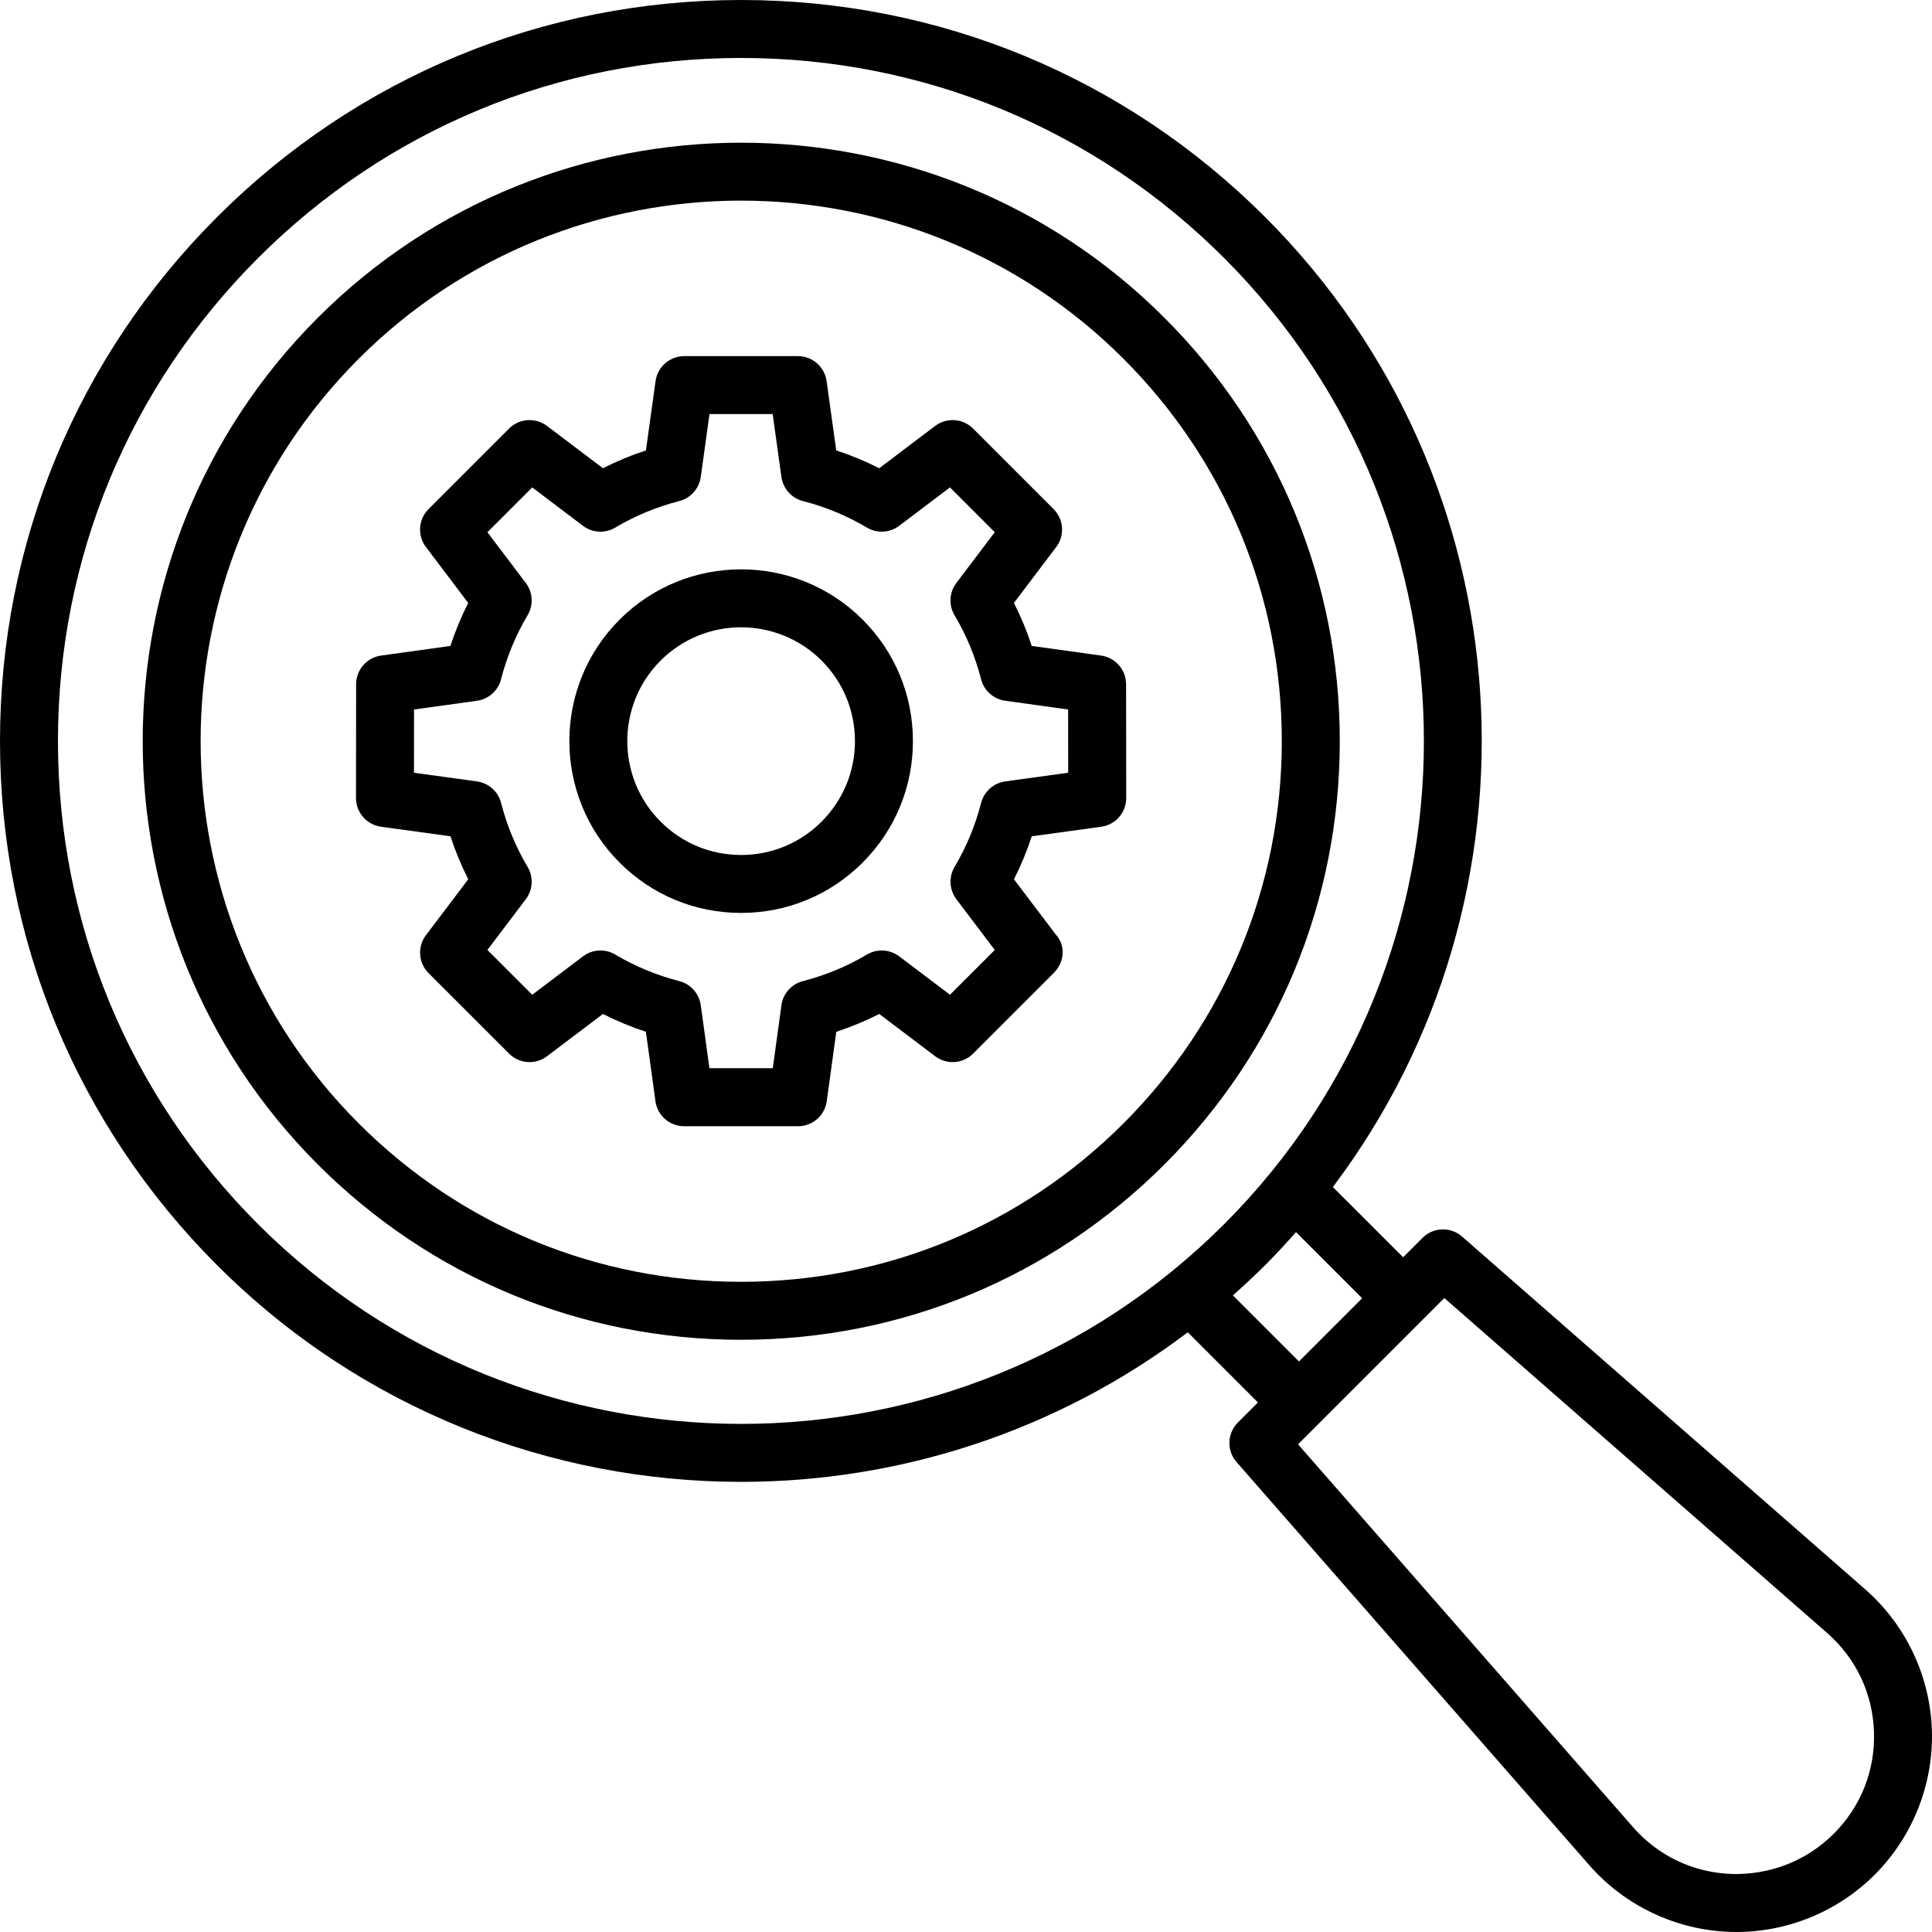
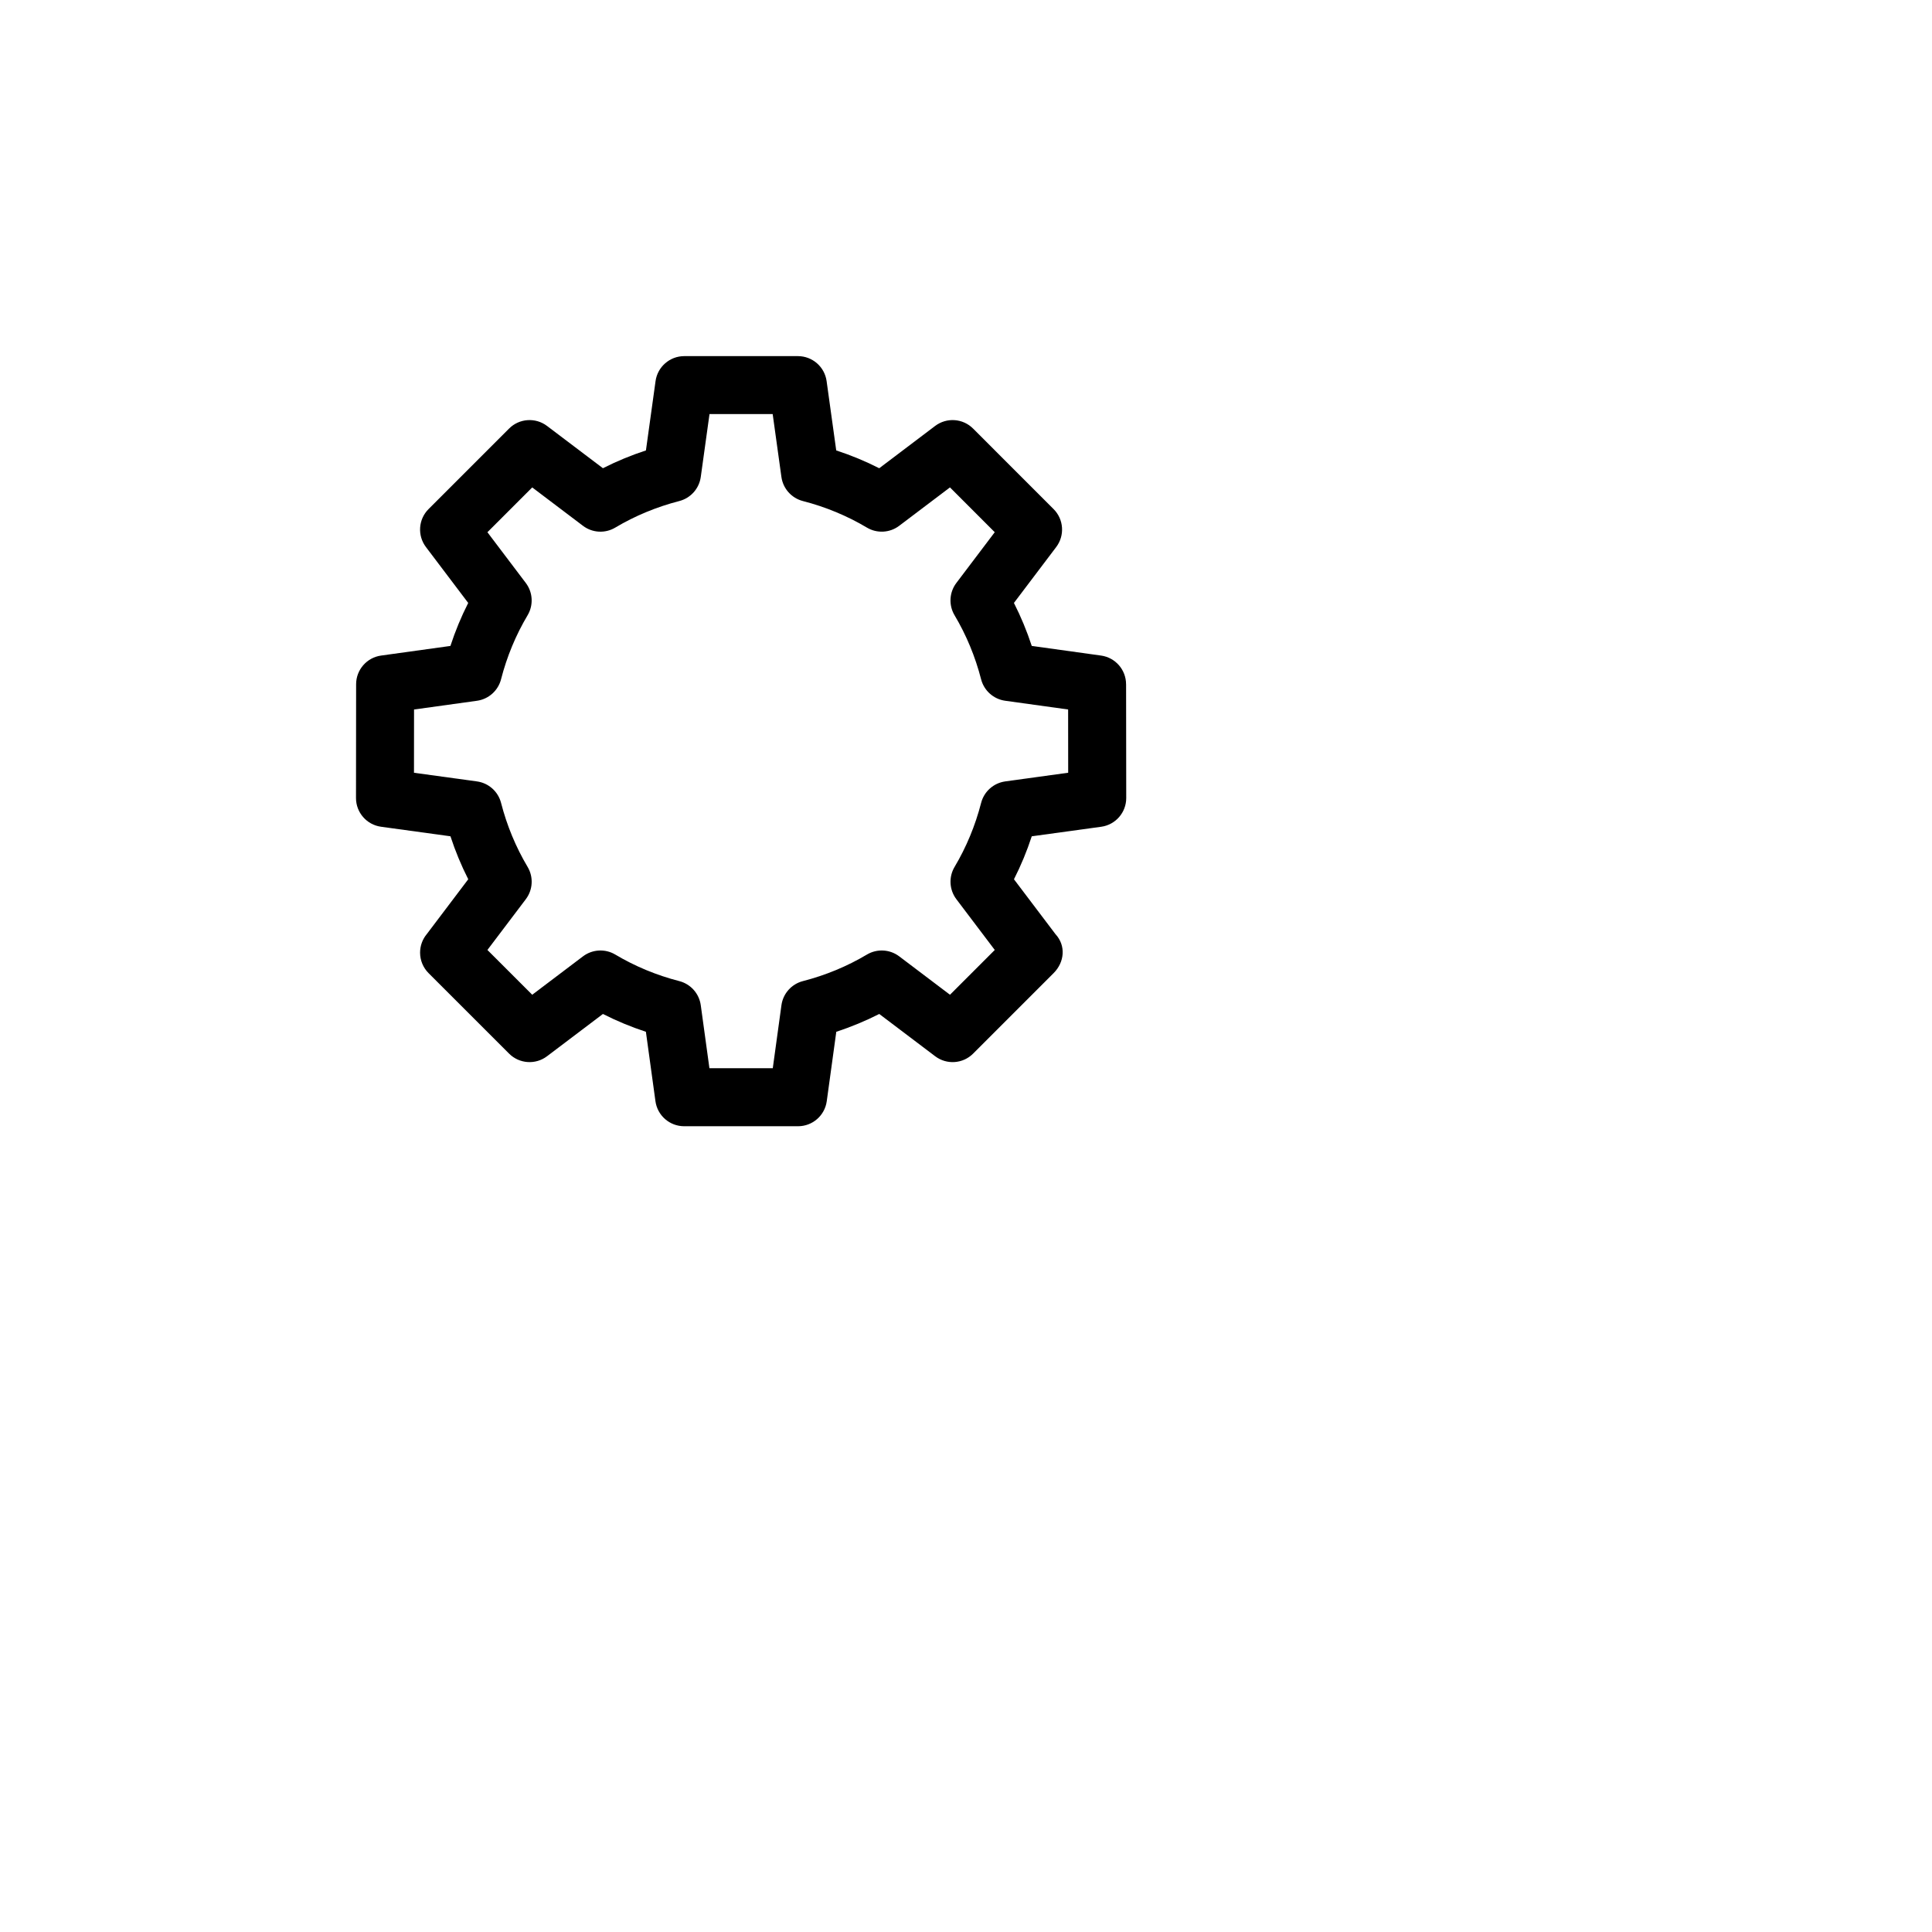
<svg xmlns="http://www.w3.org/2000/svg" id="Layer_1" version="1.1" viewBox="0 0 100 100">
  <path d="M58.285,35.416c-.001-.748-.553-1.381-1.294-1.484l-3.588-.499c-.251-.768-.56-1.511-.922-2.225l2.188-2.893c.452-.597.394-1.436-.136-1.965l-4.166-4.167c-.529-.53-1.368-.587-1.965-.136l-2.893,2.189c-.713-.363-1.458-.671-2.226-.922l-.498-3.588c-.103-.741-.737-1.293-1.486-1.293h-5.882c-.749,0-1.383.552-1.486,1.293l-.498,3.588c-.769.251-1.512.559-2.226.921l-2.893-2.188c-.597-.451-1.437-.394-1.965.136l-4.167,4.167c-.53.529-.587,1.368-.136,1.965l2.188,2.893c-.362.713-.67,1.457-.921,2.226l-3.588.498c-.741.103-1.292.736-1.293,1.484l-.006,5.889c-.001.75.553,1.385,1.296,1.487l3.593.494c.251.768.559,1.511.921,2.224l-2.147,2.84c-.223.268-.346.607-.346.958,0,.398.158.779.439,1.061l4.167,4.166c.53.53,1.369.588,1.965.136l2.893-2.188c.713.362,1.457.671,2.224.922l.494,3.593c.102.742.736,1.296,1.486,1.296h5.895c.75,0,1.384-.554,1.486-1.296l.494-3.594c.767-.25,1.51-.559,2.224-.921l2.893,2.188c.597.452,1.436.395,1.965-.136l4.166-4.166c.569-.569.644-1.425.098-2.016l-2.15-2.842c.362-.713.671-1.457.921-2.224l3.594-.494c.743-.102,1.297-.737,1.296-1.488l-.007-5.889ZM52.032,40.446c-.604.083-1.097.522-1.249,1.111-.303,1.176-.765,2.291-1.374,3.314-.312.524-.275,1.186.093,1.672l1.987,2.627-2.318,2.318-2.627-1.987c-.486-.368-1.148-.405-1.672-.093-1.023.609-2.138,1.071-3.314,1.374-.589.152-1.029.645-1.111,1.249l-.448,3.26h-3.279l-.448-3.26c-.083-.604-.522-1.097-1.111-1.249-1.177-.303-2.292-.765-3.314-1.374-.524-.312-1.185-.275-1.672.093l-2.627,1.987-2.319-2.318,1.987-2.627c.368-.486.405-1.148.093-1.672-.608-1.022-1.071-2.137-1.374-3.314-.152-.589-.646-1.029-1.249-1.111l-3.258-.448.003-3.274,3.257-.452c.602-.084,1.094-.523,1.246-1.111.303-1.178.766-2.293,1.374-3.314.312-.524.276-1.186-.092-1.672l-1.987-2.627,2.319-2.319,2.627,1.987c.487.369,1.149.405,1.672.092,1.021-.608,2.136-1.07,3.314-1.374.588-.152,1.027-.644,1.111-1.246l.452-3.255h3.27l.452,3.255c.084.602.523,1.094,1.111,1.246,1.177.303,2.292.766,3.314,1.374.523.312,1.186.276,1.672-.093l2.627-1.987,2.318,2.319-1.987,2.627c-.368.486-.405,1.147-.093,1.672.609,1.023,1.071,2.138,1.374,3.314.152.588.644,1.027,1.247,1.111l3.257.452.003,3.274-3.258.448Z" />
-   <path d="M32.07,32.071c-3.467,3.468-3.467,9.11,0,12.577,1.68,1.68,3.913,2.605,6.289,2.605,2.376,0,4.609-.925,6.289-2.605,1.68-1.68,2.605-3.913,2.605-6.289,0-2.375-.925-4.609-2.605-6.289-3.467-3.468-9.11-3.467-12.577,0ZM42.526,42.527c-1.113,1.113-2.593,1.727-4.167,1.727s-3.054-.613-4.167-1.727c-2.297-2.298-2.297-6.037,0-8.335,1.149-1.149,2.658-1.723,4.167-1.723s3.019.575,4.167,1.723c1.113,1.113,1.726,2.593,1.726,4.167s-.613,3.054-1.726,4.167Z" />
-   <path d="M60.271,16.448c-12.082-12.083-31.741-12.082-43.823,0-12.082,12.082-12.082,31.741,0,43.823,5.853,5.853,13.634,9.076,21.911,9.076,8.277,0,16.059-3.224,21.912-9.076s9.076-13.634,9.076-21.912c0-8.277-3.224-16.059-9.076-21.911ZM58.149,58.149c-5.286,5.286-12.314,8.197-19.791,8.197-7.476,0-14.504-2.911-19.79-8.197-10.912-10.913-10.912-28.668,0-39.581,5.456-5.456,12.623-8.184,19.791-8.184,7.167,0,14.334,2.728,19.79,8.184,5.285,5.286,8.197,12.315,8.197,19.79,0,7.476-2.911,14.504-8.197,19.791Z" />
-   <path d="M96.543,82.263l-20.866-18.258c-.593-.521-1.489-.491-2.048.068l-1.003,1.003-3.637-3.636c11.331-15.019,10.168-36.531-3.506-50.205C58.238,3.99,48.605,0,38.359,0S18.48,3.99,11.235,11.235C3.99,18.48,0,28.113,0,38.359s3.99,19.879,11.235,27.125c7.478,7.478,17.301,11.217,27.124,11.217,8.156,0,16.307-2.587,23.121-7.742l3.631,3.632-1.038,1.038c-.559.559-.588,1.454-.068,2.048l18.258,20.866c1.837,2.101,4.49,3.358,7.279,3.451.111.004.222.006.333.006,2.672,0,5.266-1.07,7.16-2.965,1.974-1.974,3.052-4.704,2.959-7.493s-1.351-5.442-3.451-7.279ZM13.356,63.362c-6.678-6.679-10.356-15.559-10.356-25.003s3.678-18.324,10.356-25.002S28.914,3,38.359,3s18.325,3.678,25.003,10.356c13.785,13.786,13.785,36.219,0,50.006-13.787,13.785-36.219,13.785-50.006,0ZM63.813,67.049c.568-.504,1.127-1.022,1.671-1.566.556-.556,1.084-1.128,1.598-1.709l3.423,3.423-3.272,3.272-3.42-3.421ZM94.914,94.914c-1.409,1.409-3.292,2.133-5.272,2.082-1.991-.066-3.81-.929-5.121-2.428l-17.334-19.811,7.571-7.571,19.811,17.334c1.499,1.312,2.361,3.13,2.428,5.121s-.673,3.863-2.082,5.272Z" />
</svg>